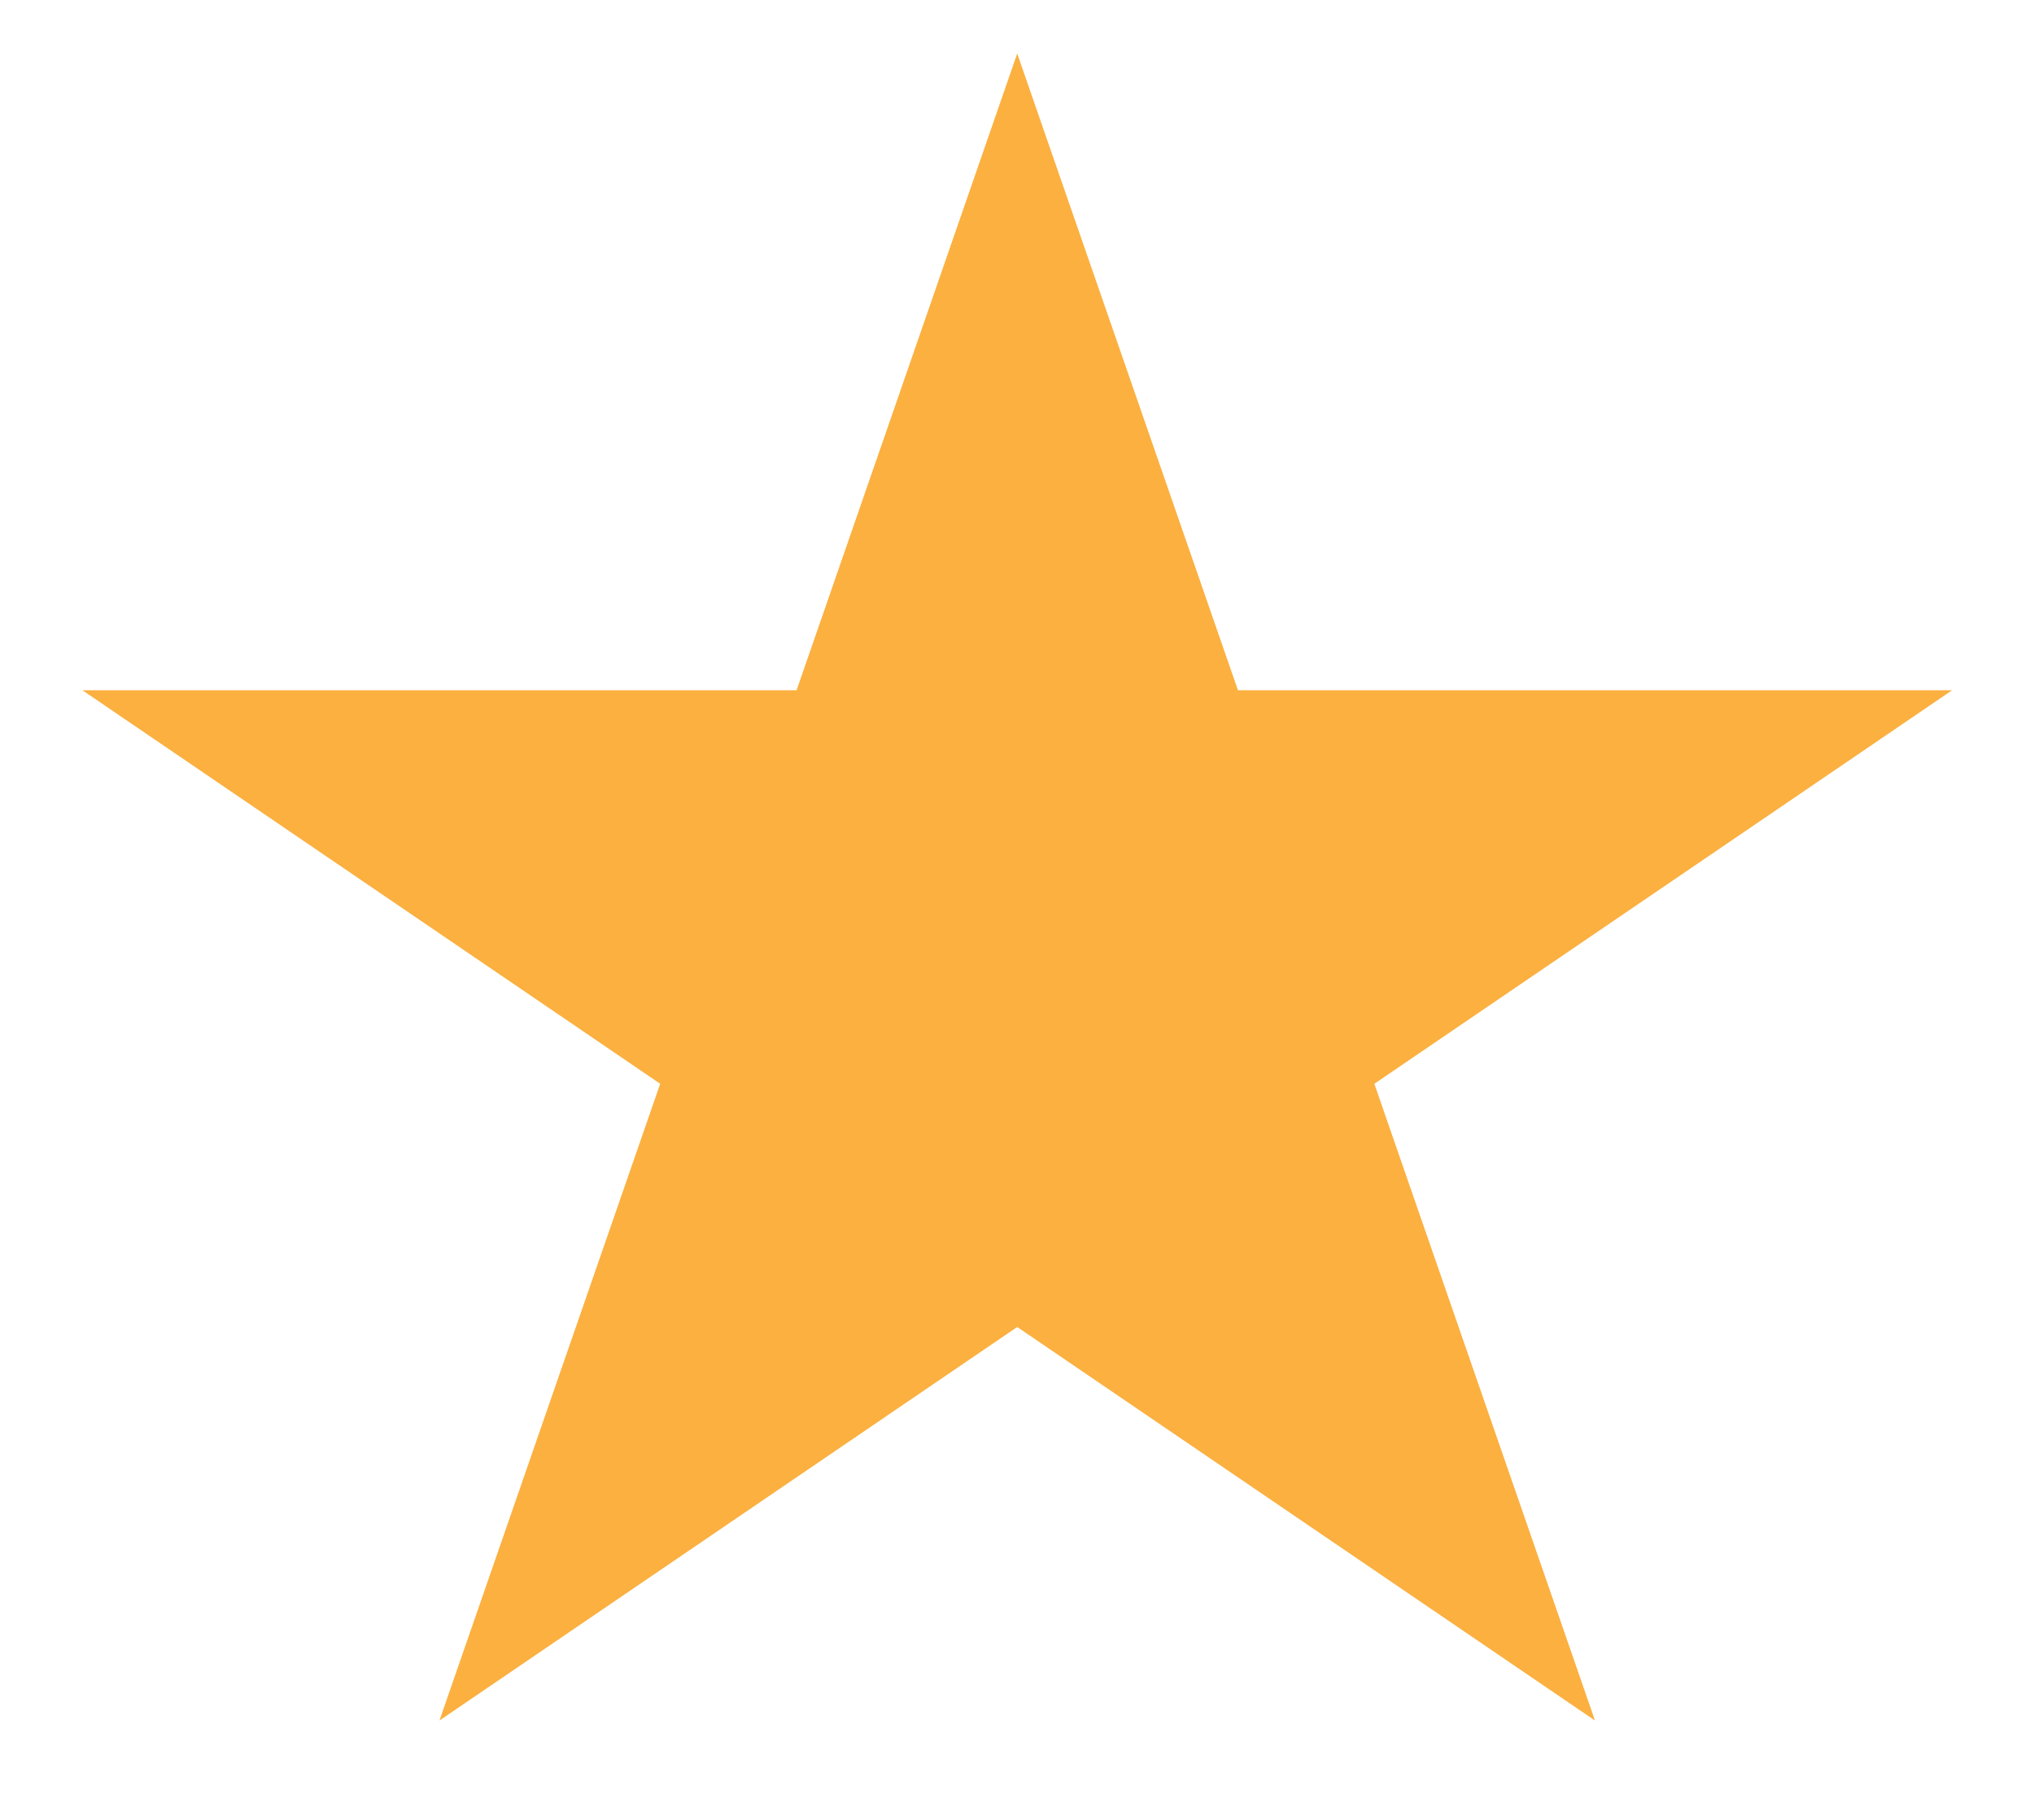
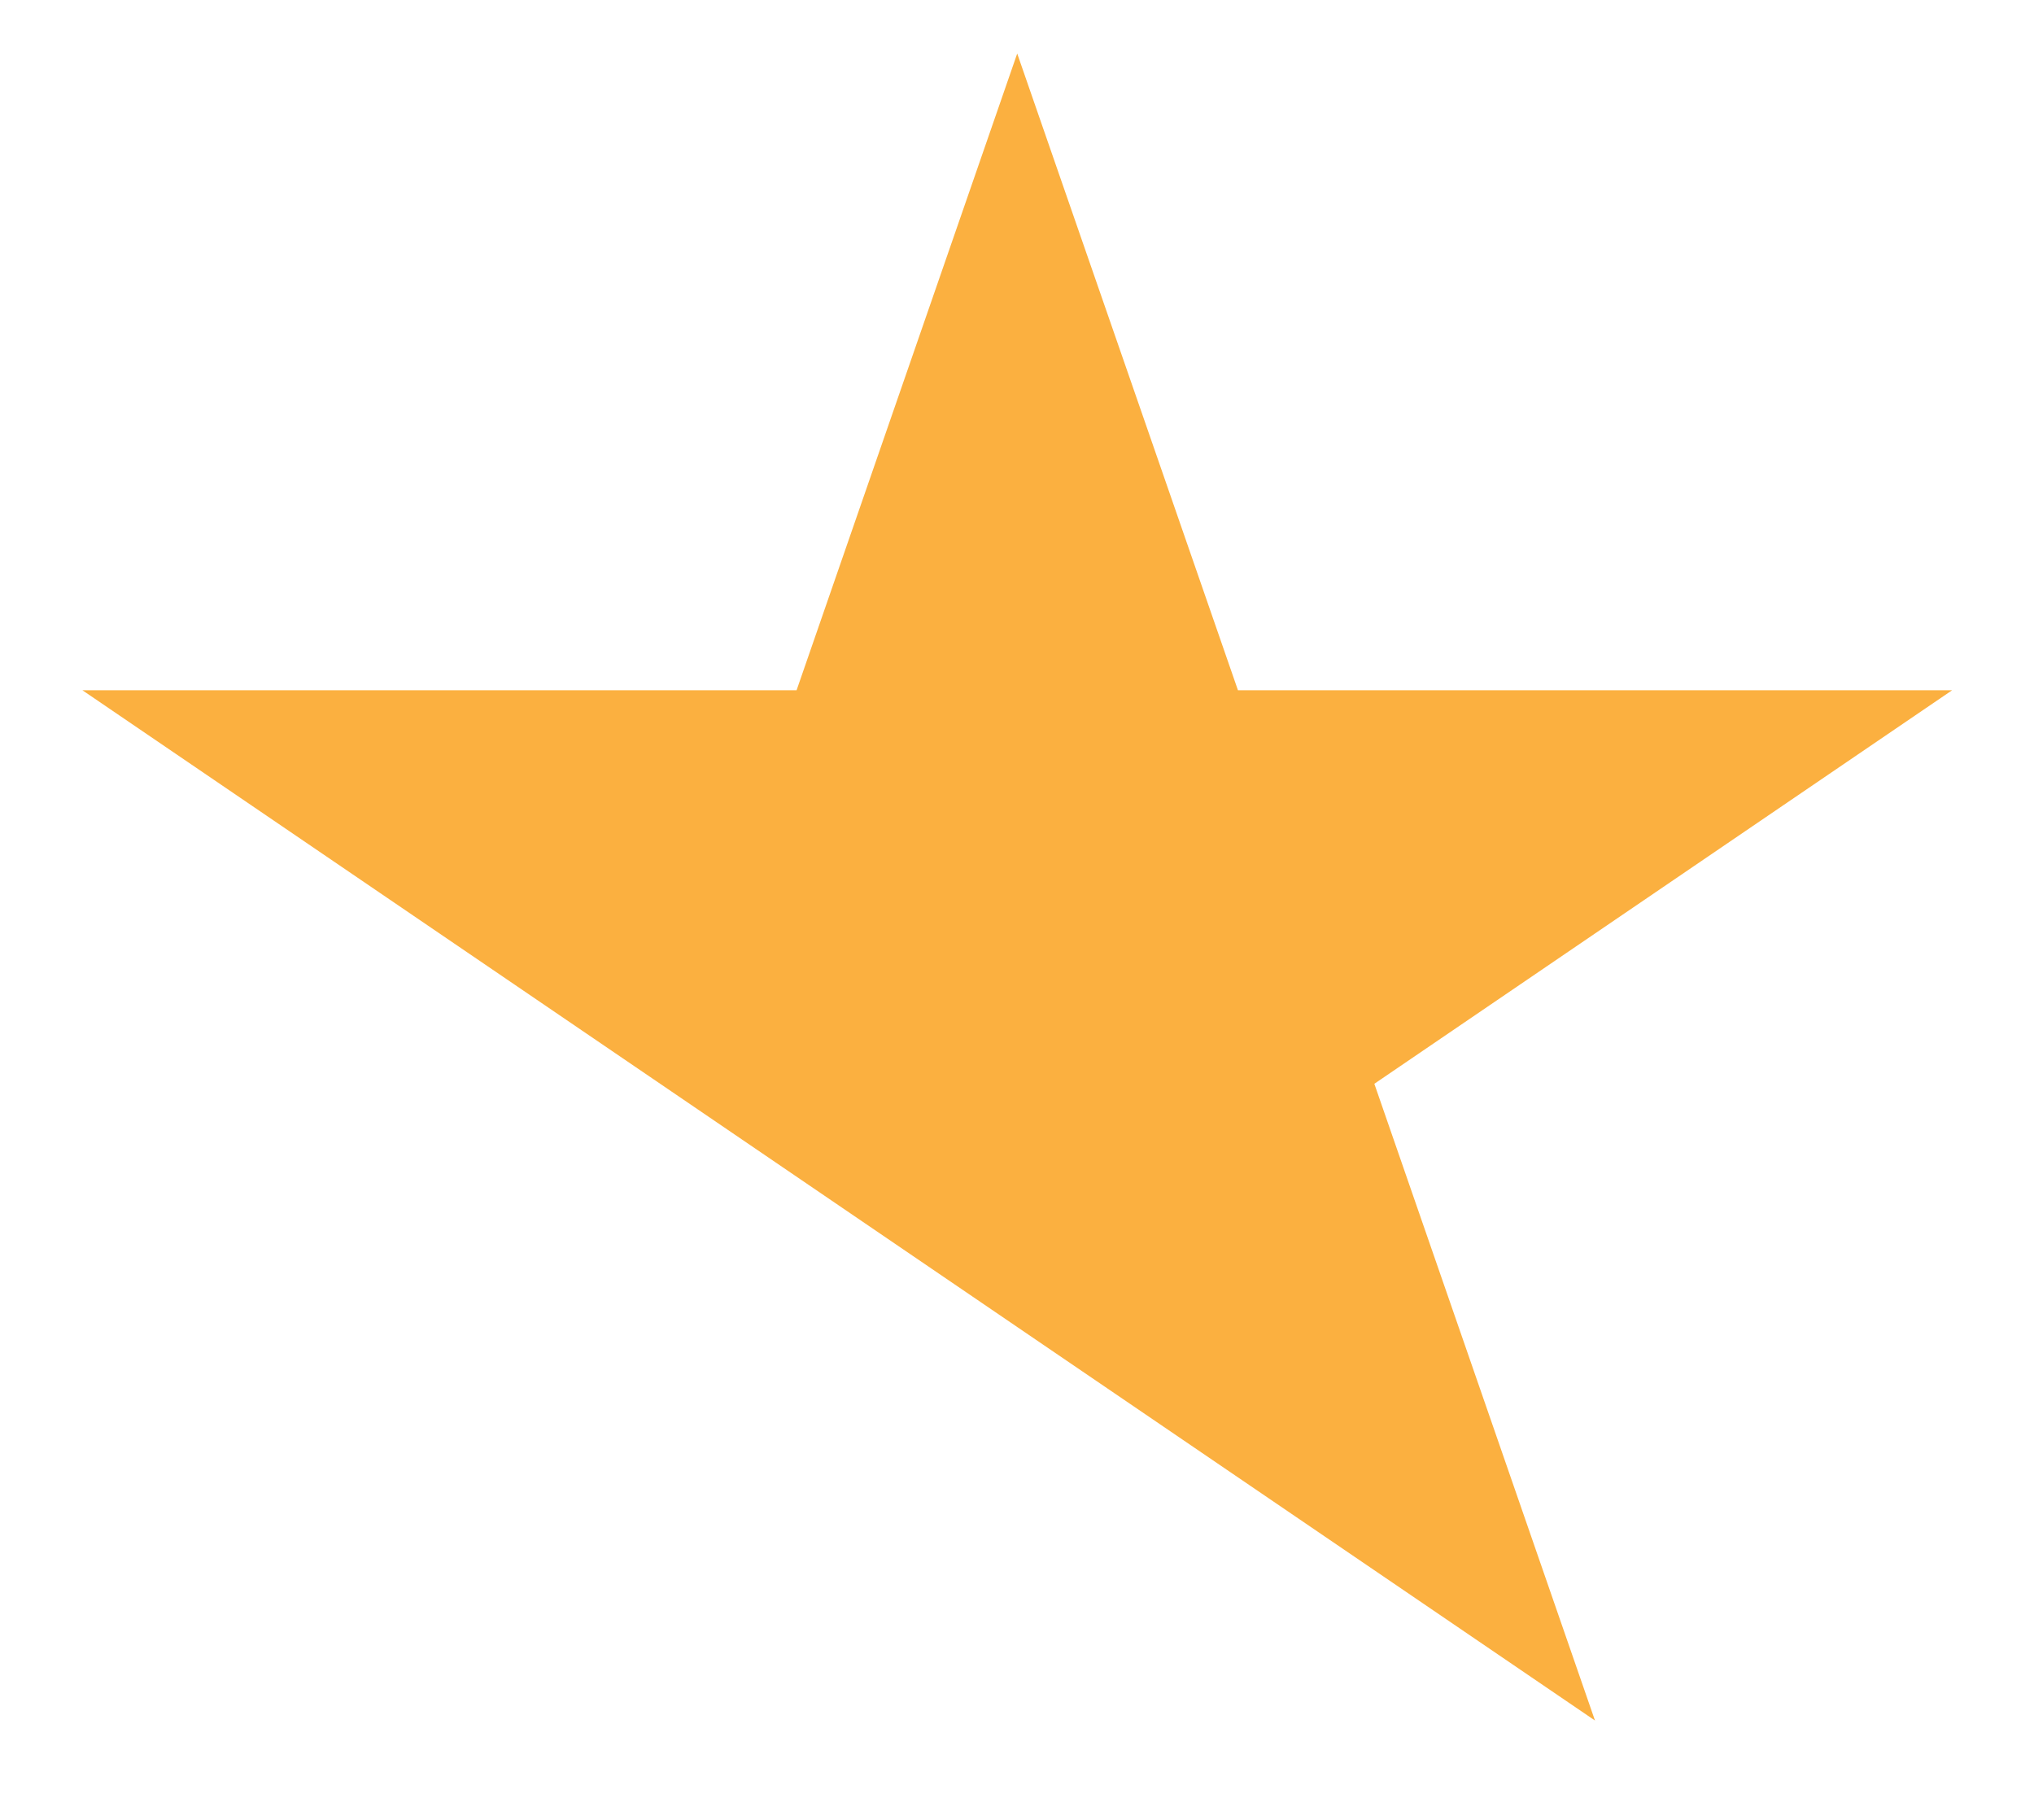
<svg xmlns="http://www.w3.org/2000/svg" width="19" height="17" viewBox="0 0 19 17" fill="none">
-   <path d="M9.502 0.5L11.564 6.448H18.235L12.838 10.124L14.899 16.072L9.502 12.396L4.105 16.072L6.167 10.124L0.77 6.448H7.441L9.502 0.5Z" fill="#FBB040" />
+   <path d="M9.502 0.5L11.564 6.448H18.235L12.838 10.124L14.899 16.072L9.502 12.396L6.167 10.124L0.77 6.448H7.441L9.502 0.5Z" fill="#FBB040" />
</svg>